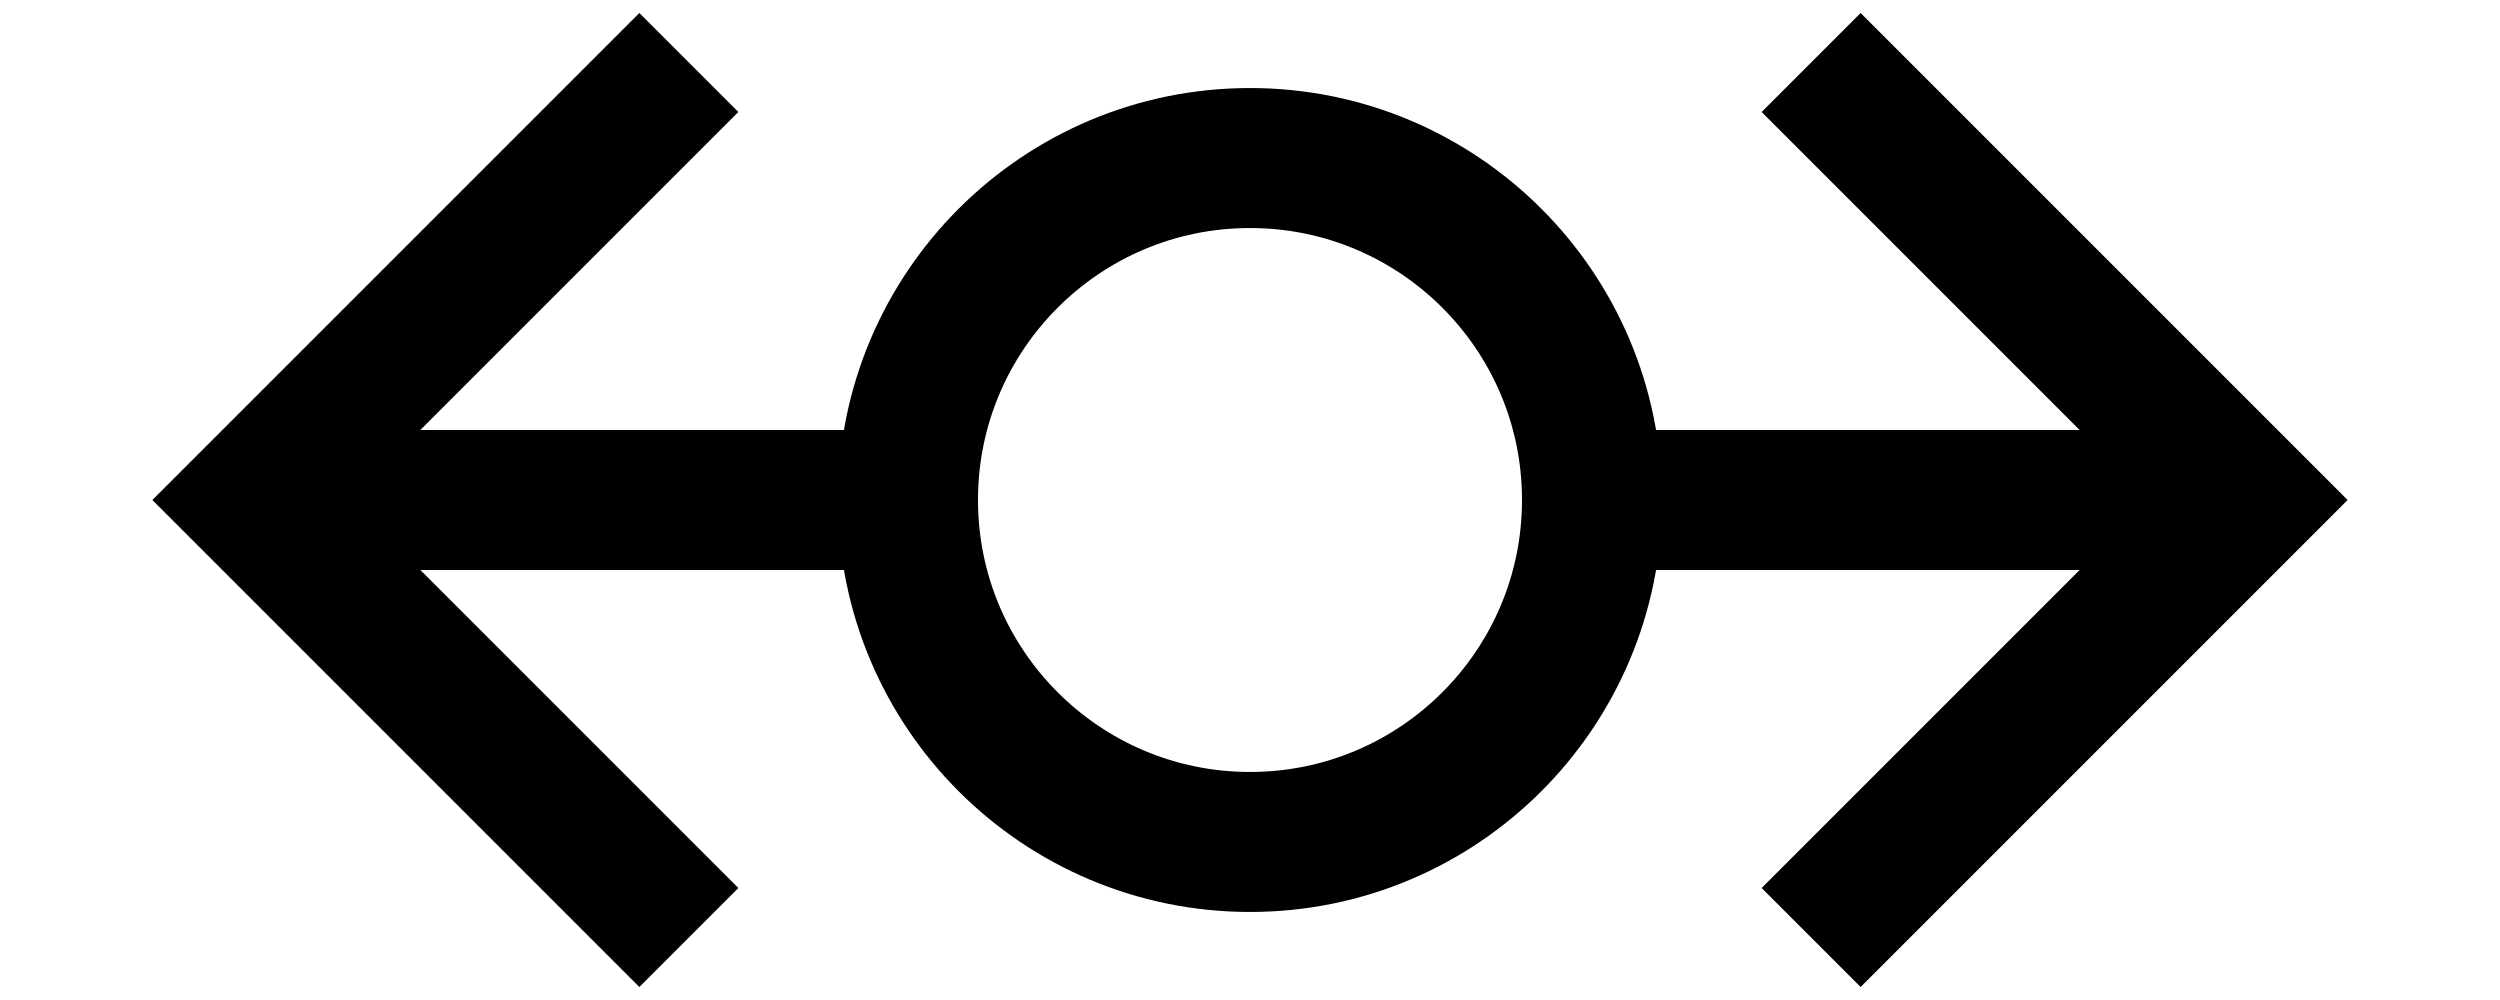
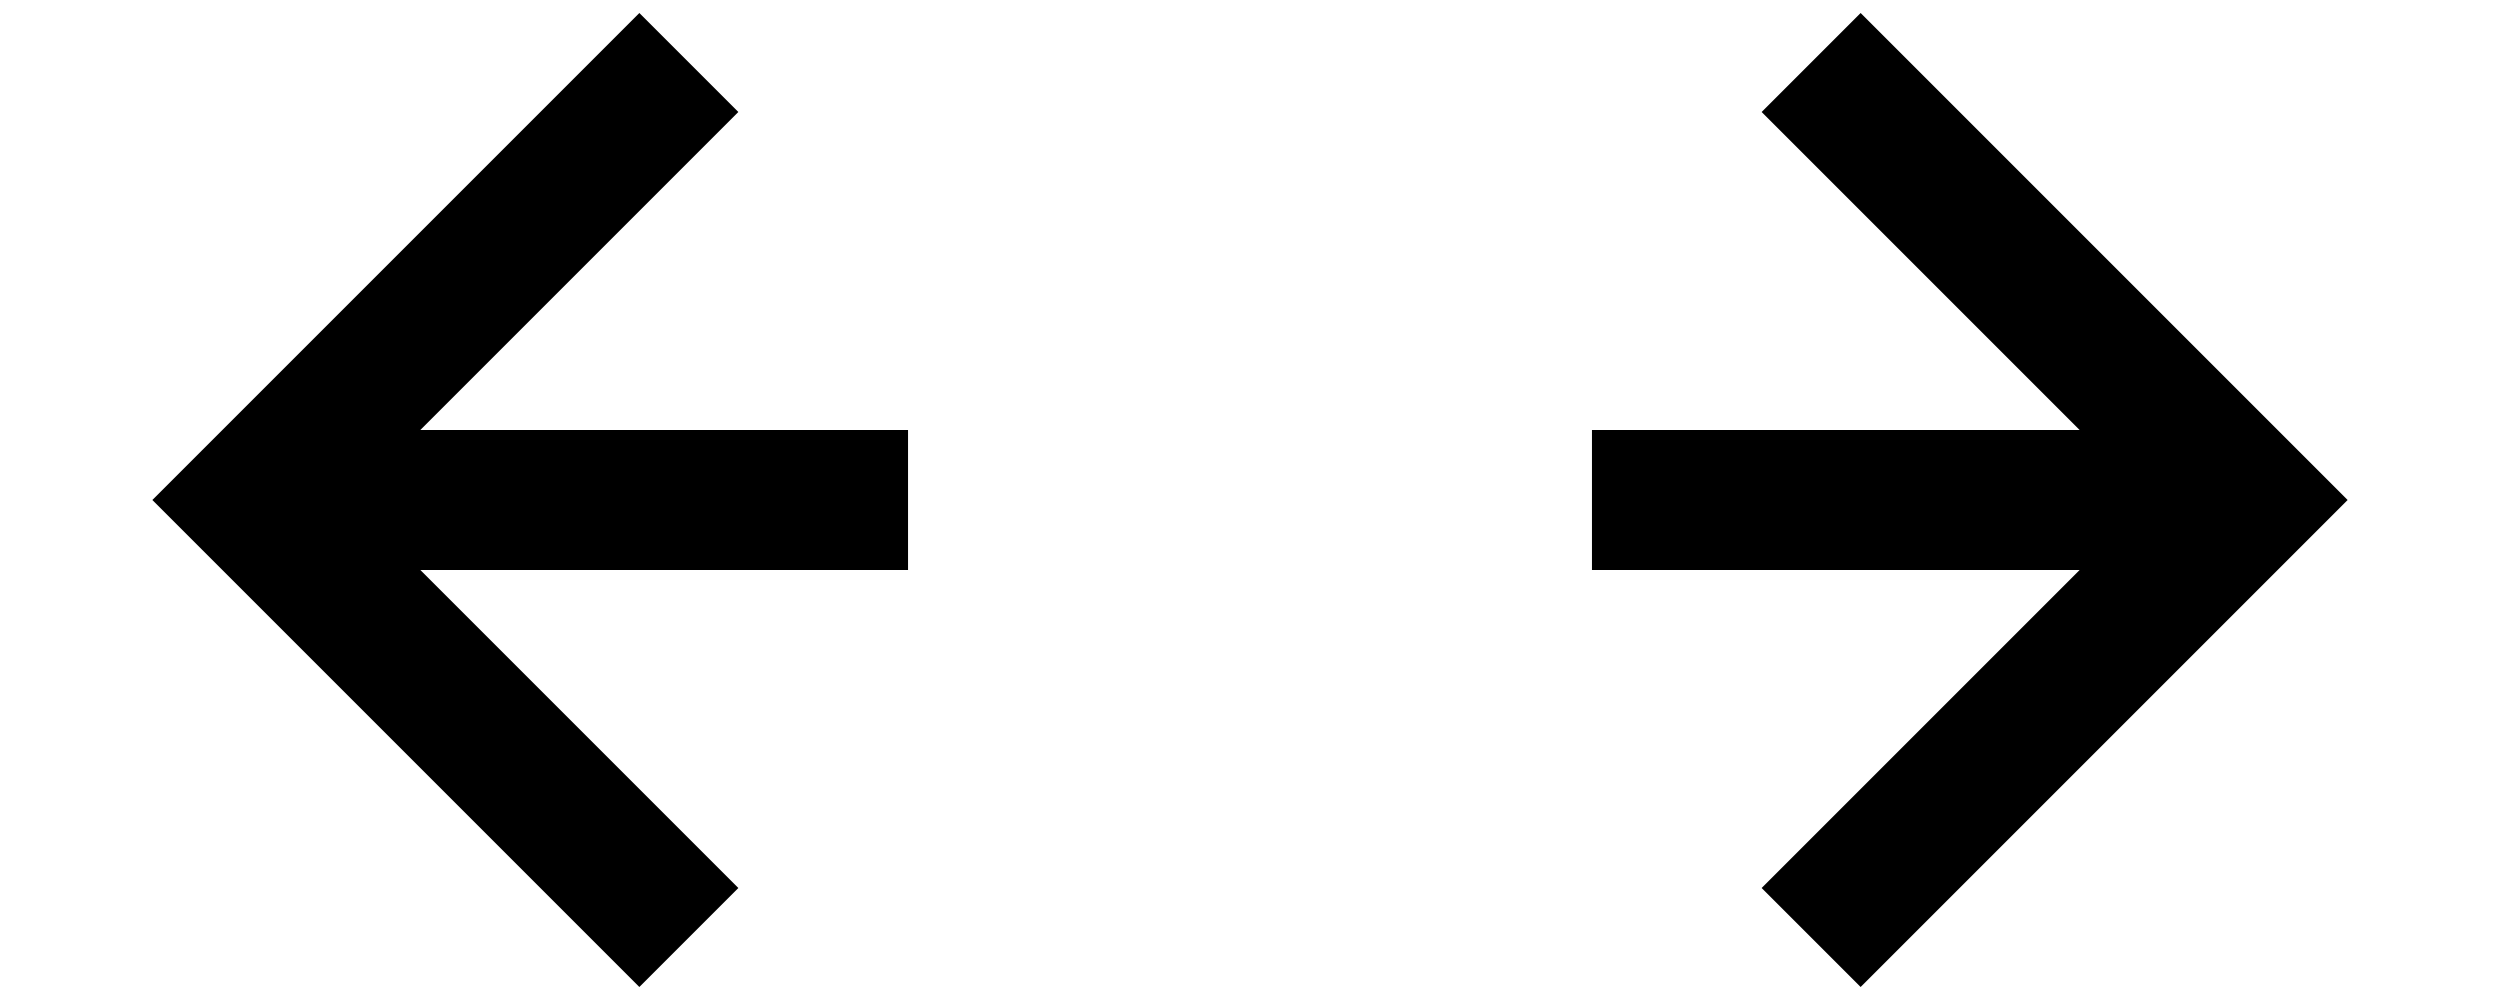
<svg xmlns="http://www.w3.org/2000/svg" version="1.1" id="Слой_1" x="0px" y="0px" viewBox="0 0 250 100" style="enable-background:new 0 0 250 100;" xml:space="preserve">
  <style type="text/css">
	.st0{fill:none;stroke:#000000;stroke-width:14;stroke-miterlimit:10;}
</style>
  <g>
    <polyline class="st0" points="181.112,6.25 224.862,50 181.112,93.75  " />
    <polyline class="st0" points="68.884,93.75 25.134,50 68.884,6.25  " />
-     <path class="st0" d="M125,84.196c-18.883,0-34.2-15.308-34.2-34.2   c0-18.883,15.317-34.192,34.2-34.192s34.2,15.308,34.2,34.192   C159.2,68.887,143.883,84.196,125,84.196z" />
    <line class="st0" x1="159.196" y1="50" x2="224.863" y2="50" />
    <line class="st0" x1="90.804" y1="50" x2="25.137" y2="50" />
  </g>
</svg>